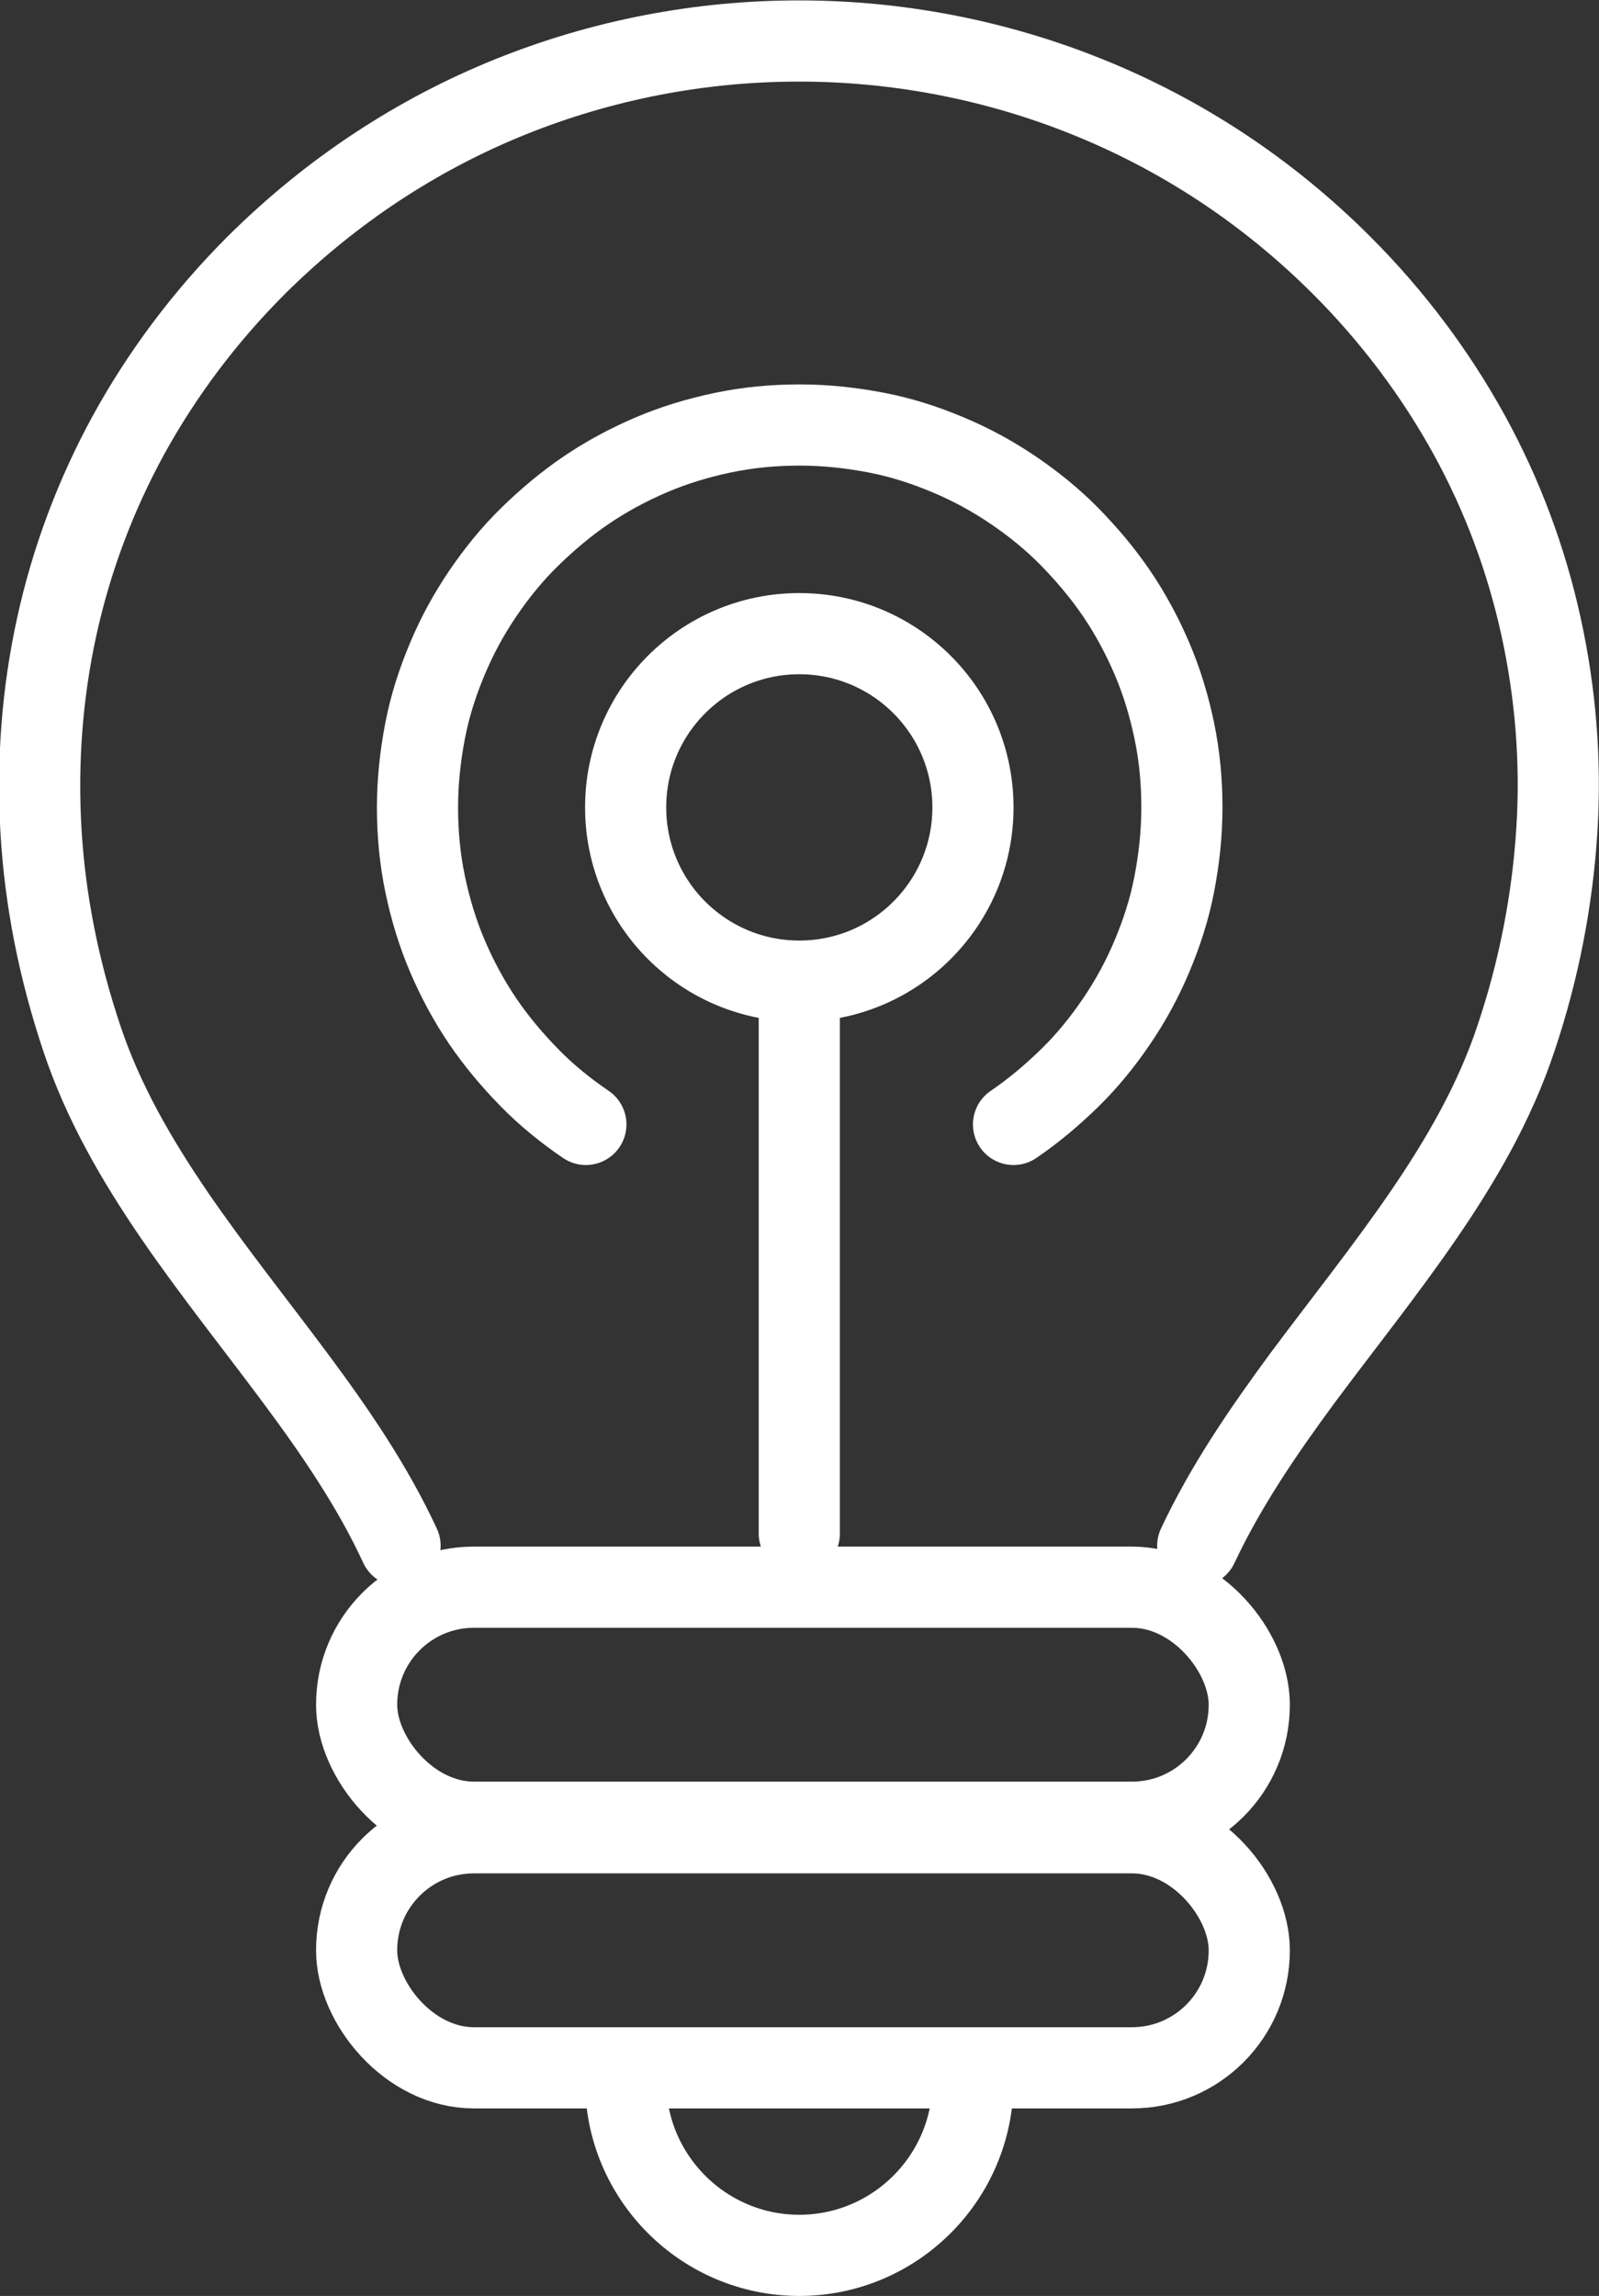
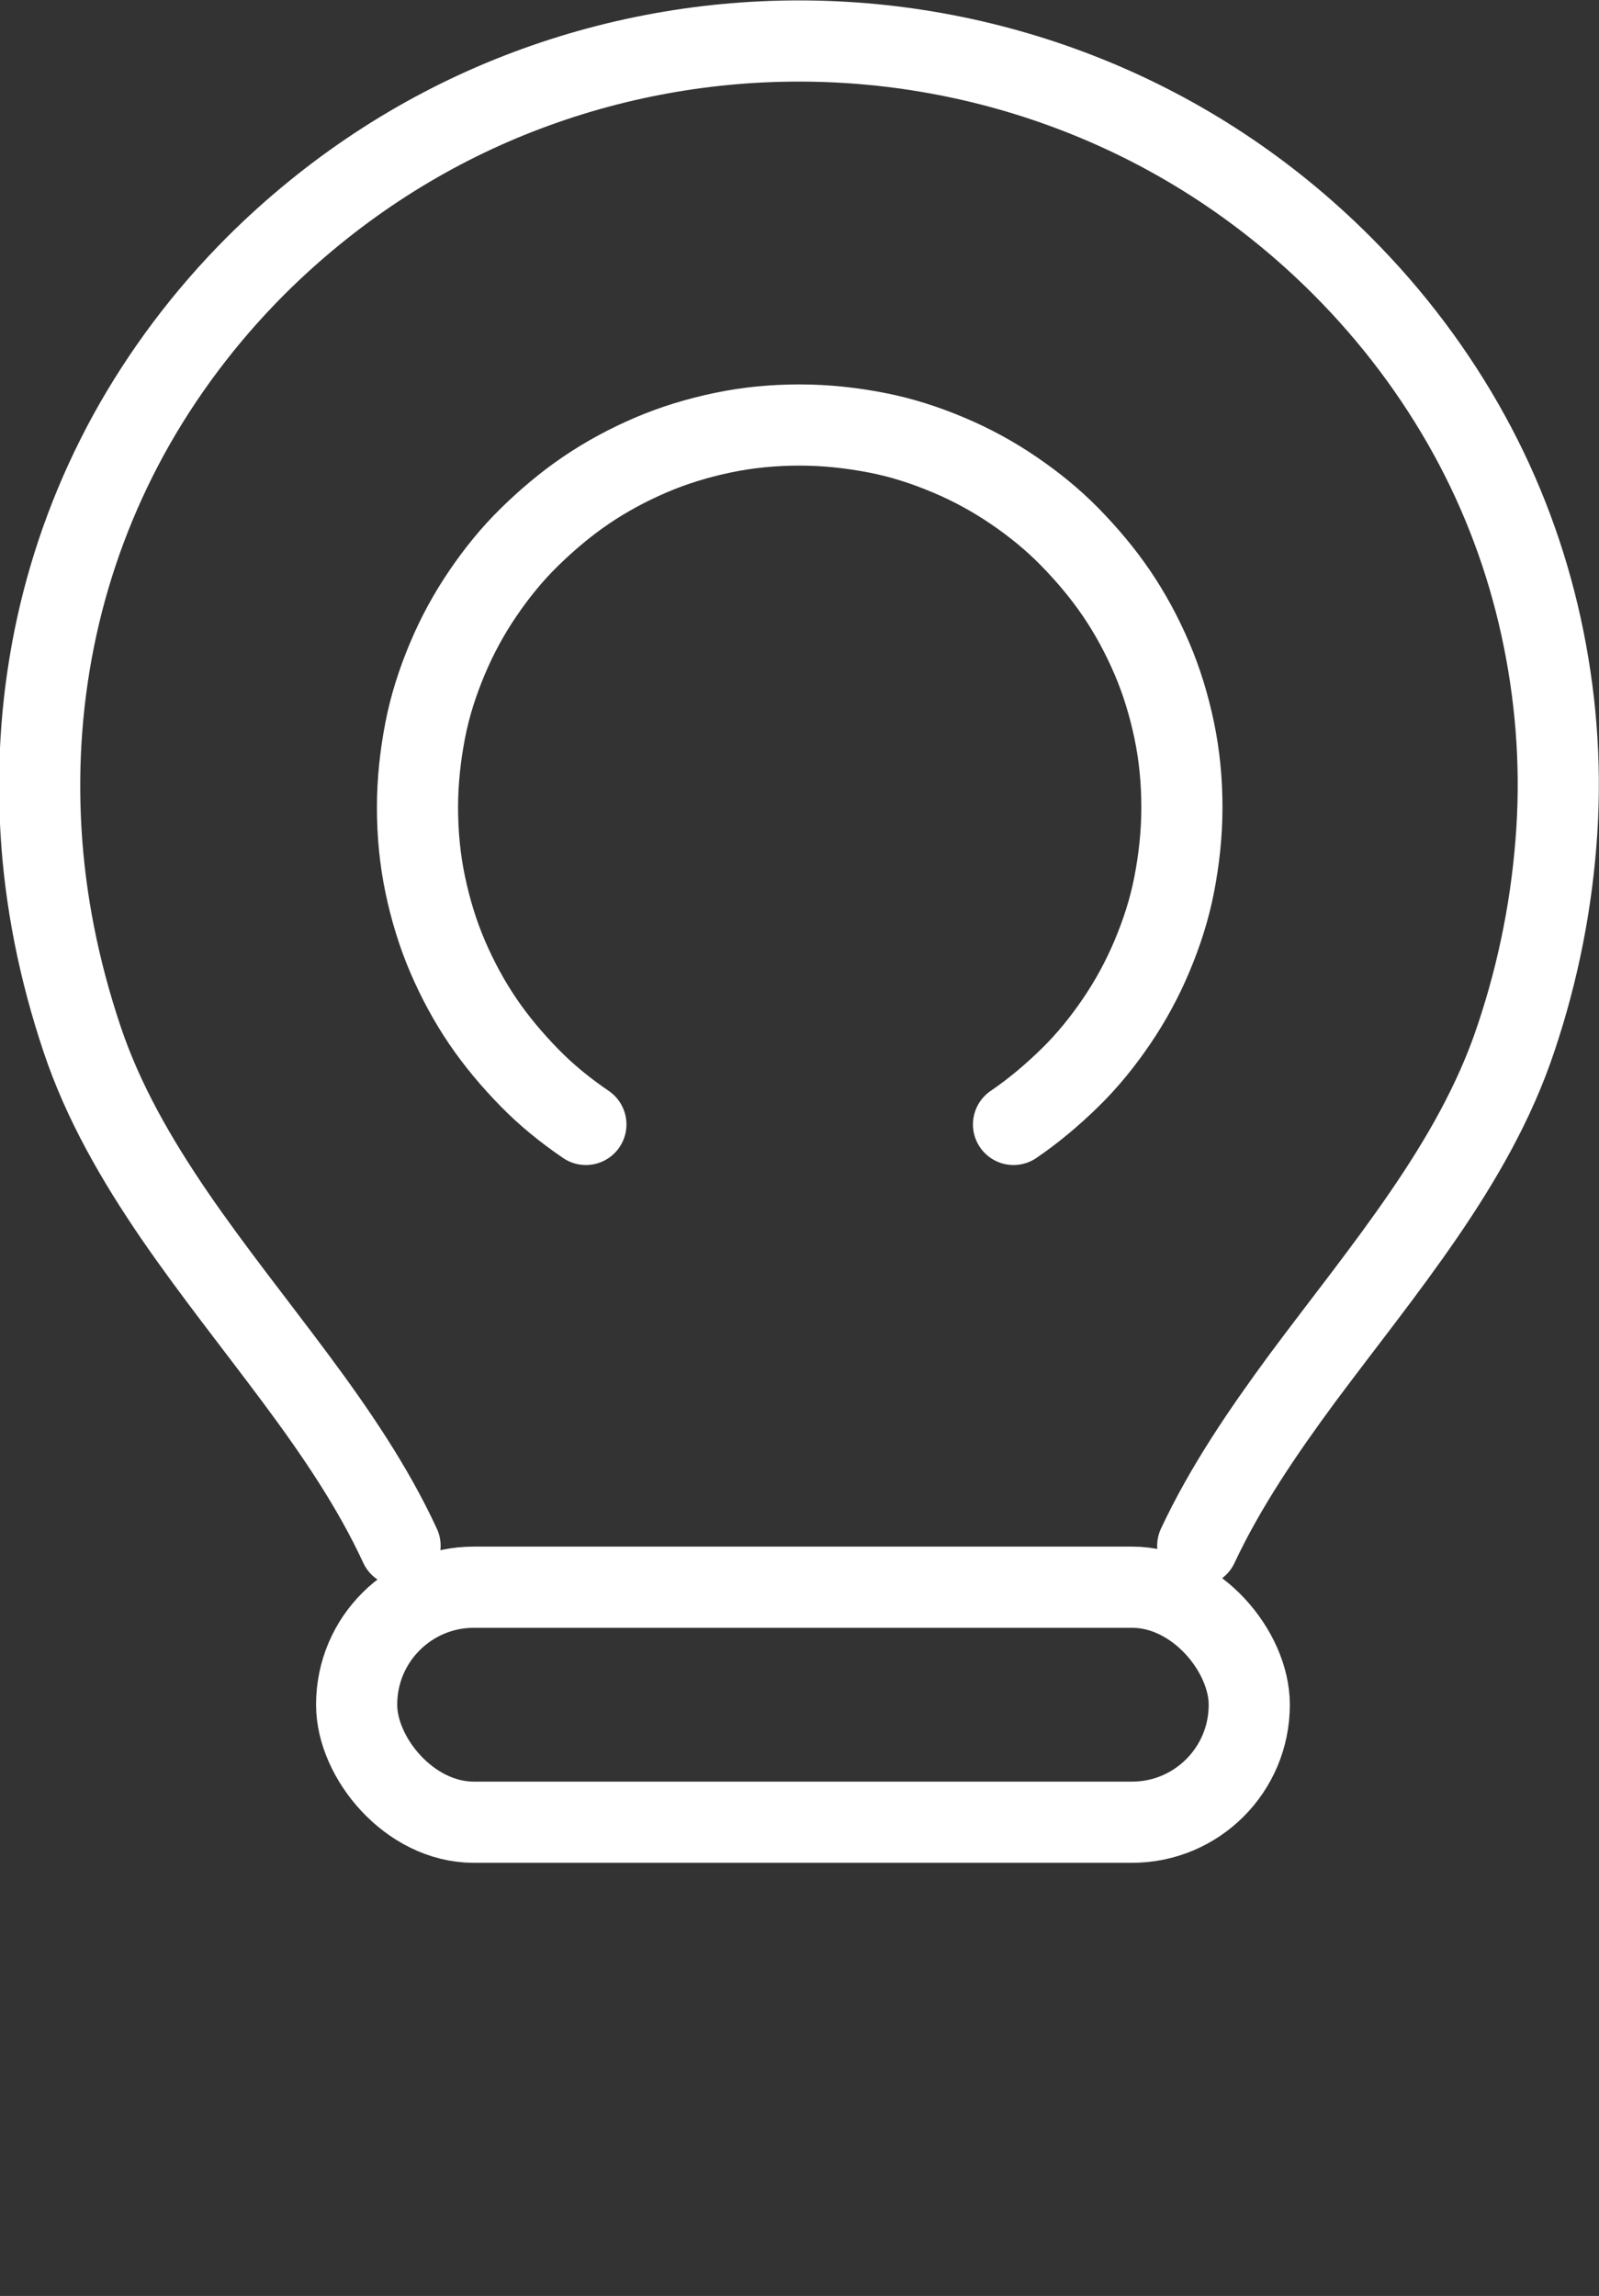
<svg xmlns="http://www.w3.org/2000/svg" id="a" viewBox="0 0 39.41 56.56">
  <rect x="0" y="0" width="39.41" height="56.56" fill="#333333" stroke="none" />
  <defs>
    <style>.b{fill:none;stroke:#fff;stroke-linecap:round;stroke-linejoin:round;stroke-width:2px;}</style>
  </defs>
  <rect class="b" x="8.79" y="39.1" width="22" height="5.79" rx="2.89" ry="2.89" />
-   <rect class="b" x="8.79" y="45.15" width="22" height="5.79" rx="2.89" ry="2.89" />
  <path class="b" d="M29.52,38.08c.68-1.45,1.6-2.8,2.58-4.13,.99-1.33,2.04-2.64,2.98-4.01,.94-1.37,1.76-2.79,2.28-4.35,.57-1.69,.9-3.41,1.01-5.12s-.03-3.4-.39-5.04c-.36-1.64-.95-3.23-1.77-4.72s-1.87-2.9-3.14-4.17c-1.85-1.85-3.98-3.23-6.26-4.15-2.28-.92-4.7-1.38-7.12-1.38h0c-2.42,0-4.84,.46-7.12,1.38-2.28,.92-4.41,2.31-6.26,4.15-1.27,1.27-2.32,2.68-3.14,4.17-.82,1.5-1.41,3.08-1.77,4.72s-.49,3.33-.39,5.04c.1,1.71,.44,3.42,1.01,5.12,.52,1.56,1.35,2.99,2.28,4.35,.94,1.37,1.99,2.68,2.98,4.01,.99,1.33,1.91,2.68,2.58,4.13" />
-   <circle class="b" cx="19.7" cy="19.89" r="4.28" />
-   <path class="b" d="M23.98,51.28c0,2.36-1.92,4.28-4.28,4.28s-4.28-1.92-4.28-4.28" />
-   <line class="b" x1="19.7" y1="24.74" x2="19.7" y2="37.78" />
  <path class="b" d="M14.44,27.7c-.5-.34-.97-.72-1.39-1.15s-.81-.89-1.15-1.39-.63-1.04-.87-1.6-.42-1.15-.55-1.77-.19-1.25-.19-1.9,.07-1.28,.19-1.9,.31-1.2,.55-1.77,.53-1.1,.87-1.6,.72-.97,1.15-1.39,.89-.81,1.39-1.15,1.04-.63,1.6-.87,1.15-.42,1.77-.55,1.25-.19,1.9-.19,1.28,.07,1.9,.19,1.2,.31,1.77,.55,1.1,.53,1.6,.87,.97,.72,1.39,1.15,.81,.89,1.15,1.39,.63,1.04,.87,1.6,.42,1.15,.55,1.77,.19,1.25,.19,1.9-.07,1.28-.19,1.9-.31,1.2-.55,1.77-.53,1.1-.87,1.6-.72,.97-1.15,1.39-.89,.81-1.39,1.15" />
</svg>